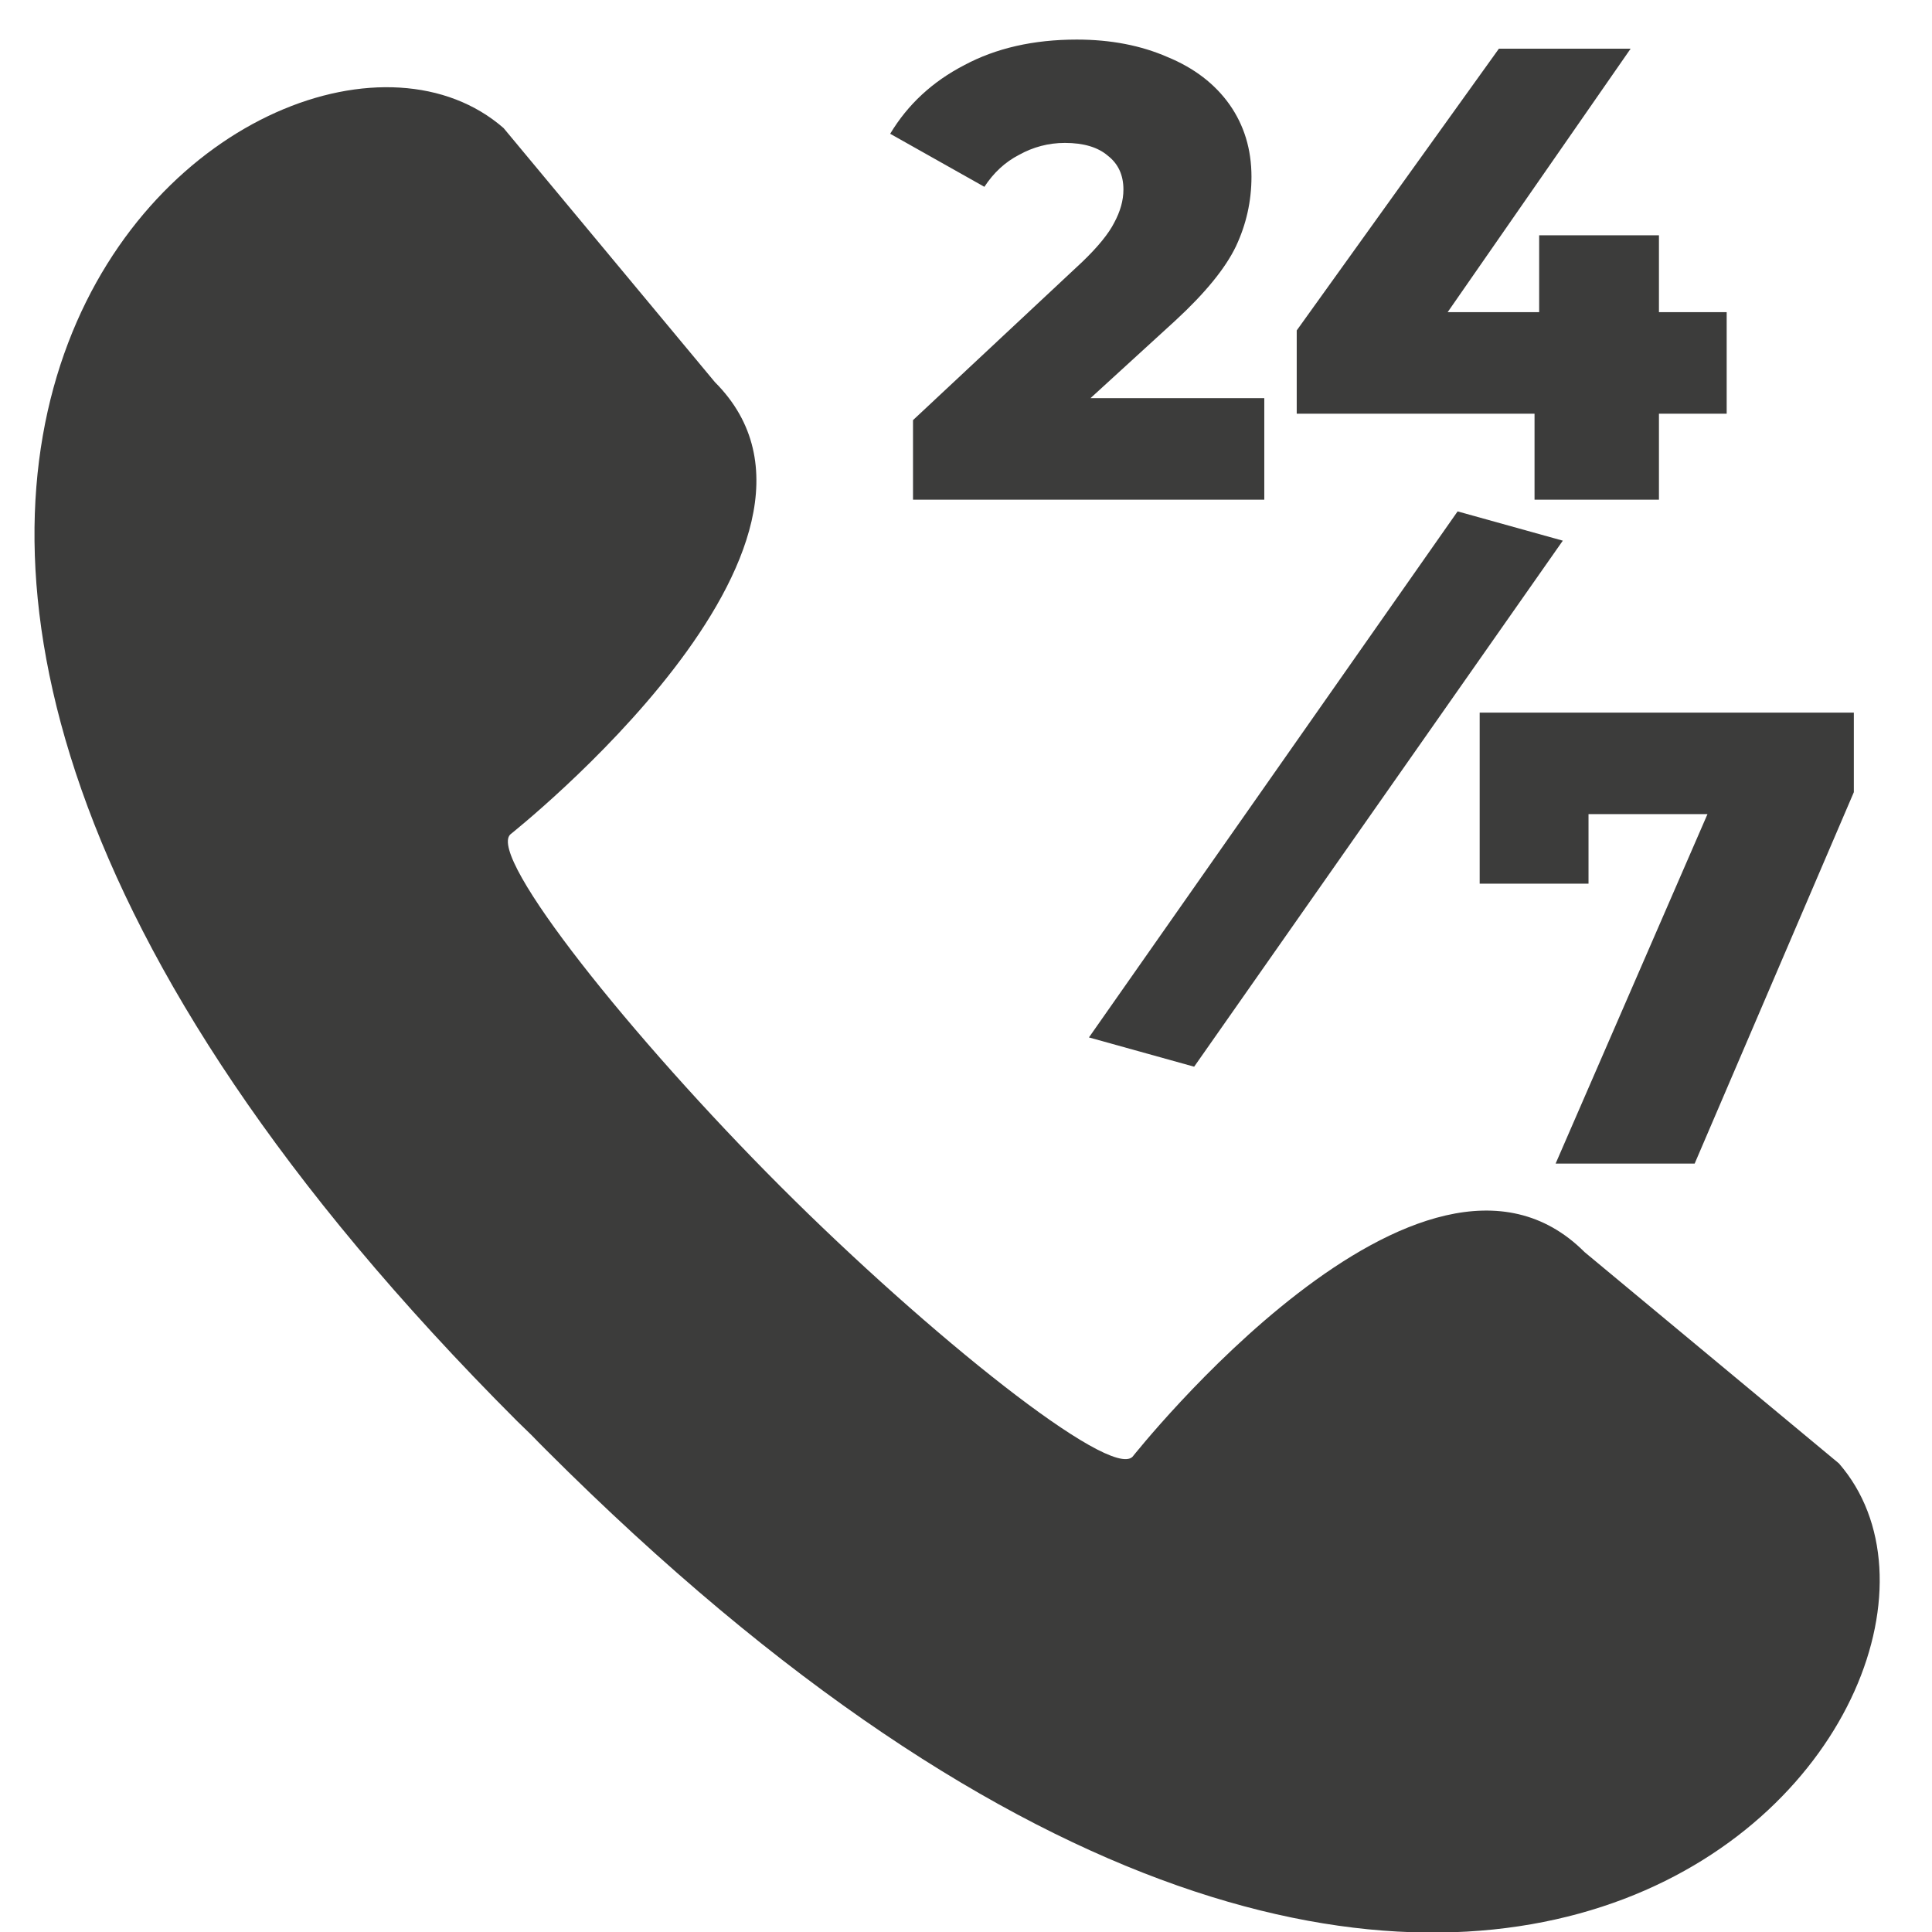
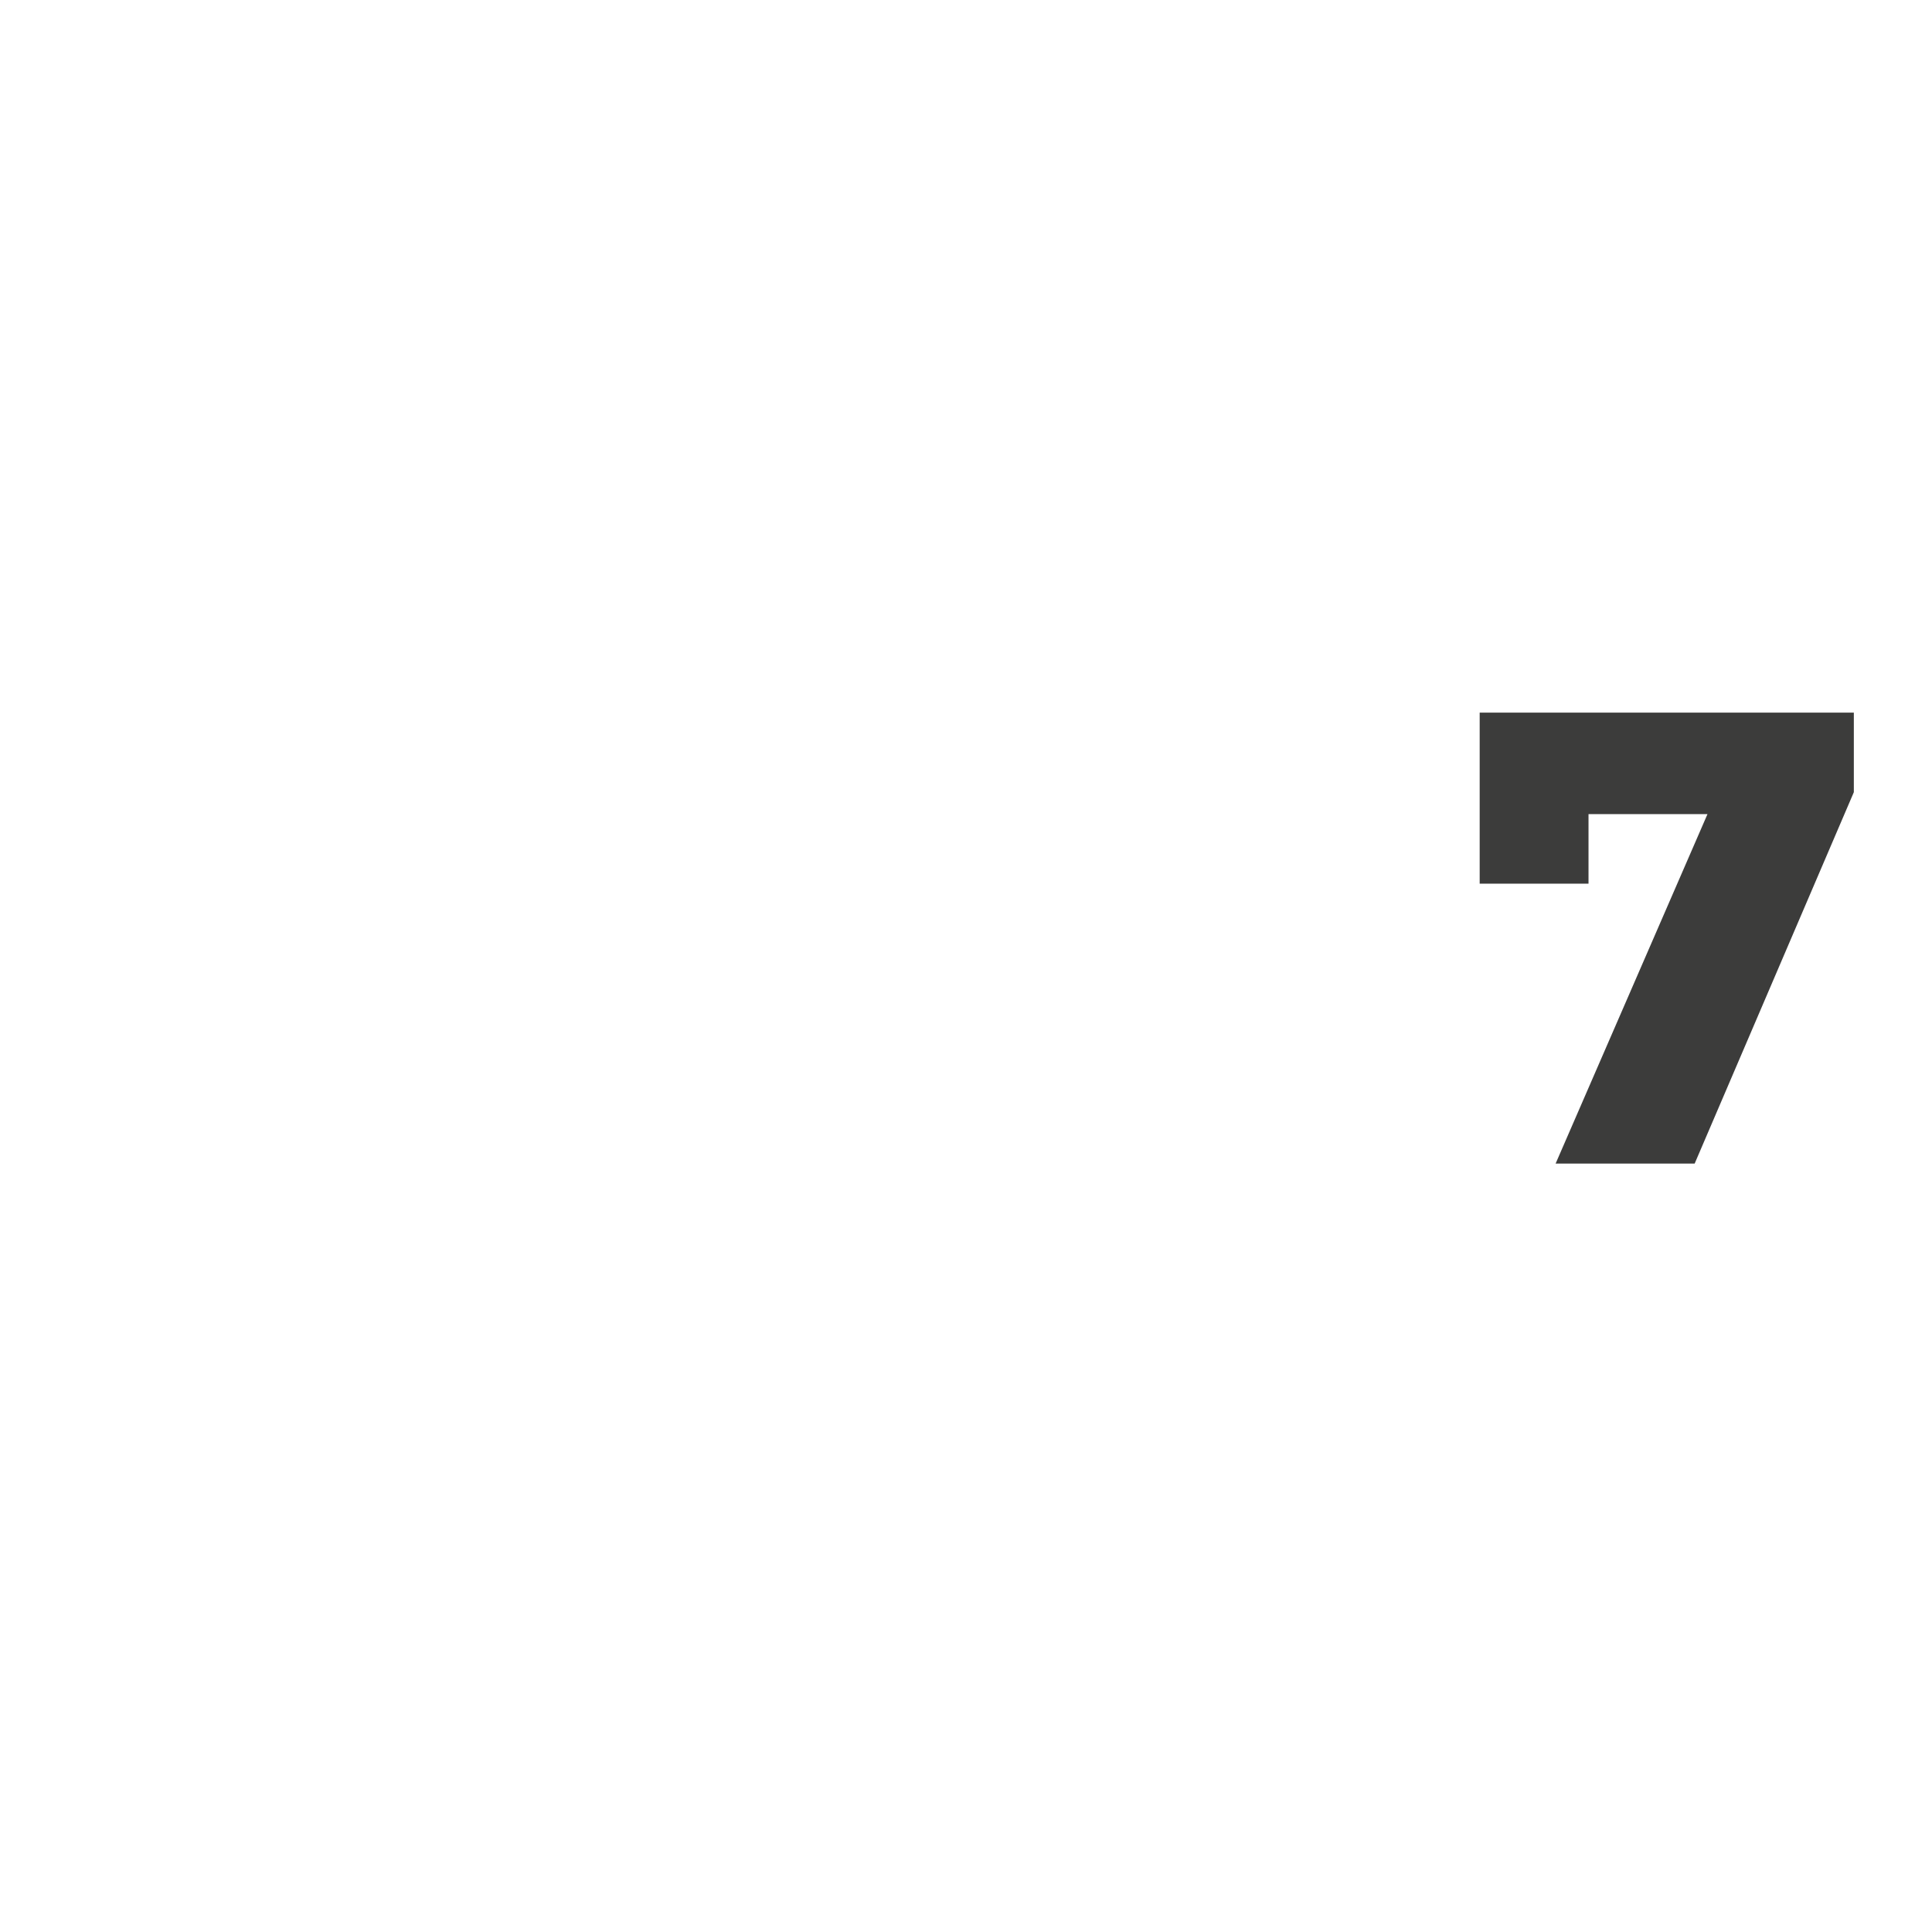
<svg xmlns="http://www.w3.org/2000/svg" width="44" zoomAndPan="magnify" viewBox="0 0 33 33" height="44" preserveAspectRatio="xMidYMid meet" version="1.0">
  <defs>
    <g />
  </defs>
-   <path fill="#3c3c3b" d="M 31.41 24.996 L 27.066 21.387 C 24.297 18.613 19.359 24.867 19.344 24.883 C 18.957 25.27 15.863 22.797 13.332 20.266 C 10.801 17.734 8.328 14.641 8.715 14.254 C 8.73 14.238 14.984 9.301 12.211 6.527 L 8.602 2.188 C 4.715 -1.203 -7.426 8.012 8.832 24.273 C 8.914 24.352 8.996 24.434 9.082 24.516 C 9.164 24.602 9.246 24.684 9.328 24.766 C 25.586 41.023 34.797 28.887 31.41 24.996 " fill-opacity="1" fill-rule="nonzero" />
  <g fill="#3c3c3b" fill-opacity="1">
    <g transform="translate(15.267, 8.535)">
      <g>
-         <path d="M 6.328 -1.734 L 6.328 0 L 0.328 0 L 0.328 -1.359 L 3.219 -4.062 C 3.488 -4.32 3.672 -4.547 3.766 -4.734 C 3.867 -4.922 3.922 -5.109 3.922 -5.297 C 3.922 -5.547 3.832 -5.738 3.656 -5.875 C 3.488 -6.02 3.242 -6.094 2.922 -6.094 C 2.641 -6.094 2.379 -6.023 2.141 -5.891 C 1.898 -5.766 1.703 -5.582 1.547 -5.344 L -0.062 -6.25 C 0.238 -6.75 0.66 -7.141 1.203 -7.422 C 1.742 -7.711 2.383 -7.859 3.125 -7.859 C 3.707 -7.859 4.223 -7.758 4.672 -7.562 C 5.129 -7.375 5.484 -7.102 5.734 -6.75 C 5.984 -6.395 6.109 -5.984 6.109 -5.516 C 6.109 -5.098 6.02 -4.703 5.844 -4.328 C 5.664 -3.953 5.32 -3.531 4.812 -3.062 L 3.359 -1.734 Z M 6.328 -1.734 " />
-       </g>
+         </g>
    </g>
  </g>
  <g fill="#3c3c3b" fill-opacity="1">
    <g transform="translate(21.852, 8.535)">
      <g>
-         <path d="M 7.641 -1.469 L 6.484 -1.469 L 6.484 0 L 4.359 0 L 4.359 -1.469 L 0.297 -1.469 L 0.297 -2.891 L 3.75 -7.703 L 6 -7.703 L 2.875 -3.203 L 4.438 -3.203 L 4.438 -4.516 L 6.484 -4.516 L 6.484 -3.203 L 7.641 -3.203 Z M 7.641 -1.469 " />
-       </g>
+         </g>
    </g>
  </g>
  <g fill="#3c3c3b" fill-opacity="1">
    <g transform="translate(19.288, 16.782)">
      <g>
-         <path d="M 5.609 -8.047 L 7.406 -7.547 L 1.109 1.438 L -0.688 0.938 Z M 5.609 -8.047 " />
-       </g>
+         </g>
    </g>
  </g>
  <g fill="#3c3c3b" fill-opacity="1">
    <g transform="translate(25.024, 19.875)">
      <g>
        <path d="M 6.641 -7.703 L 6.641 -6.344 L 3.922 0 L 1.547 0 L 4.141 -5.969 L 2.109 -5.969 L 2.109 -4.781 L 0.25 -4.781 L 0.25 -7.703 Z M 6.641 -7.703 " />
      </g>
    </g>
  </g>
</svg>